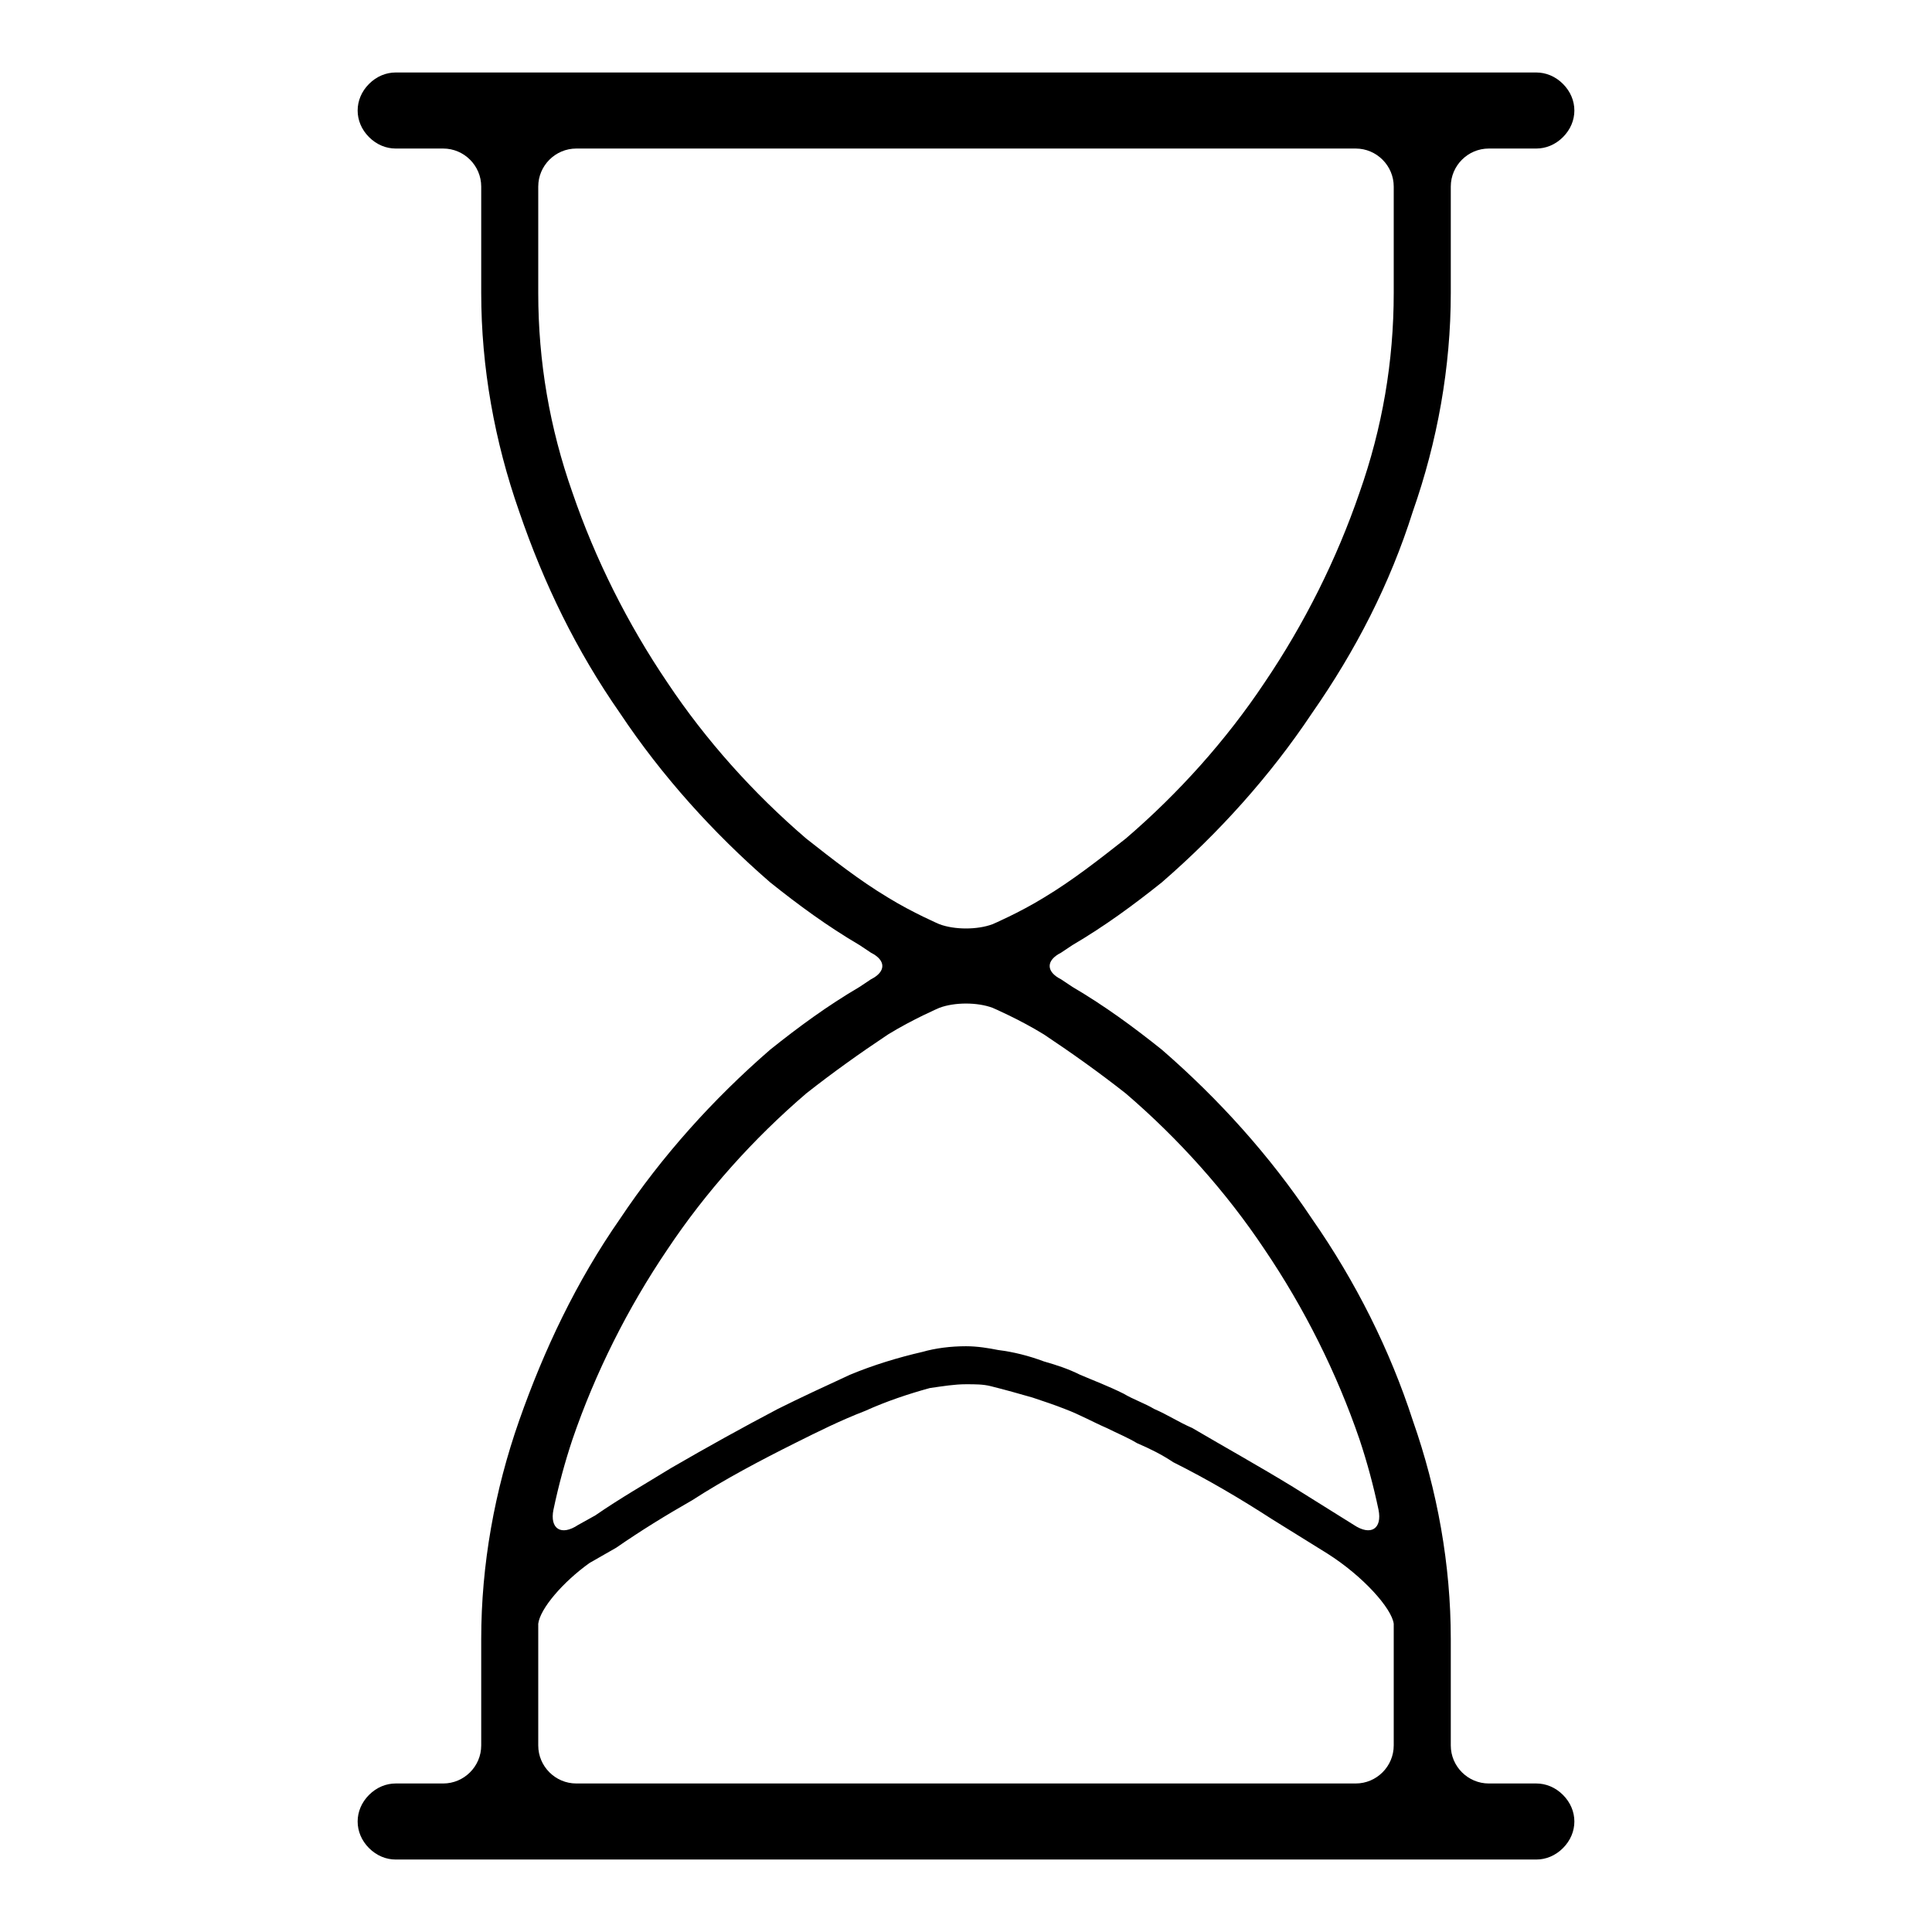
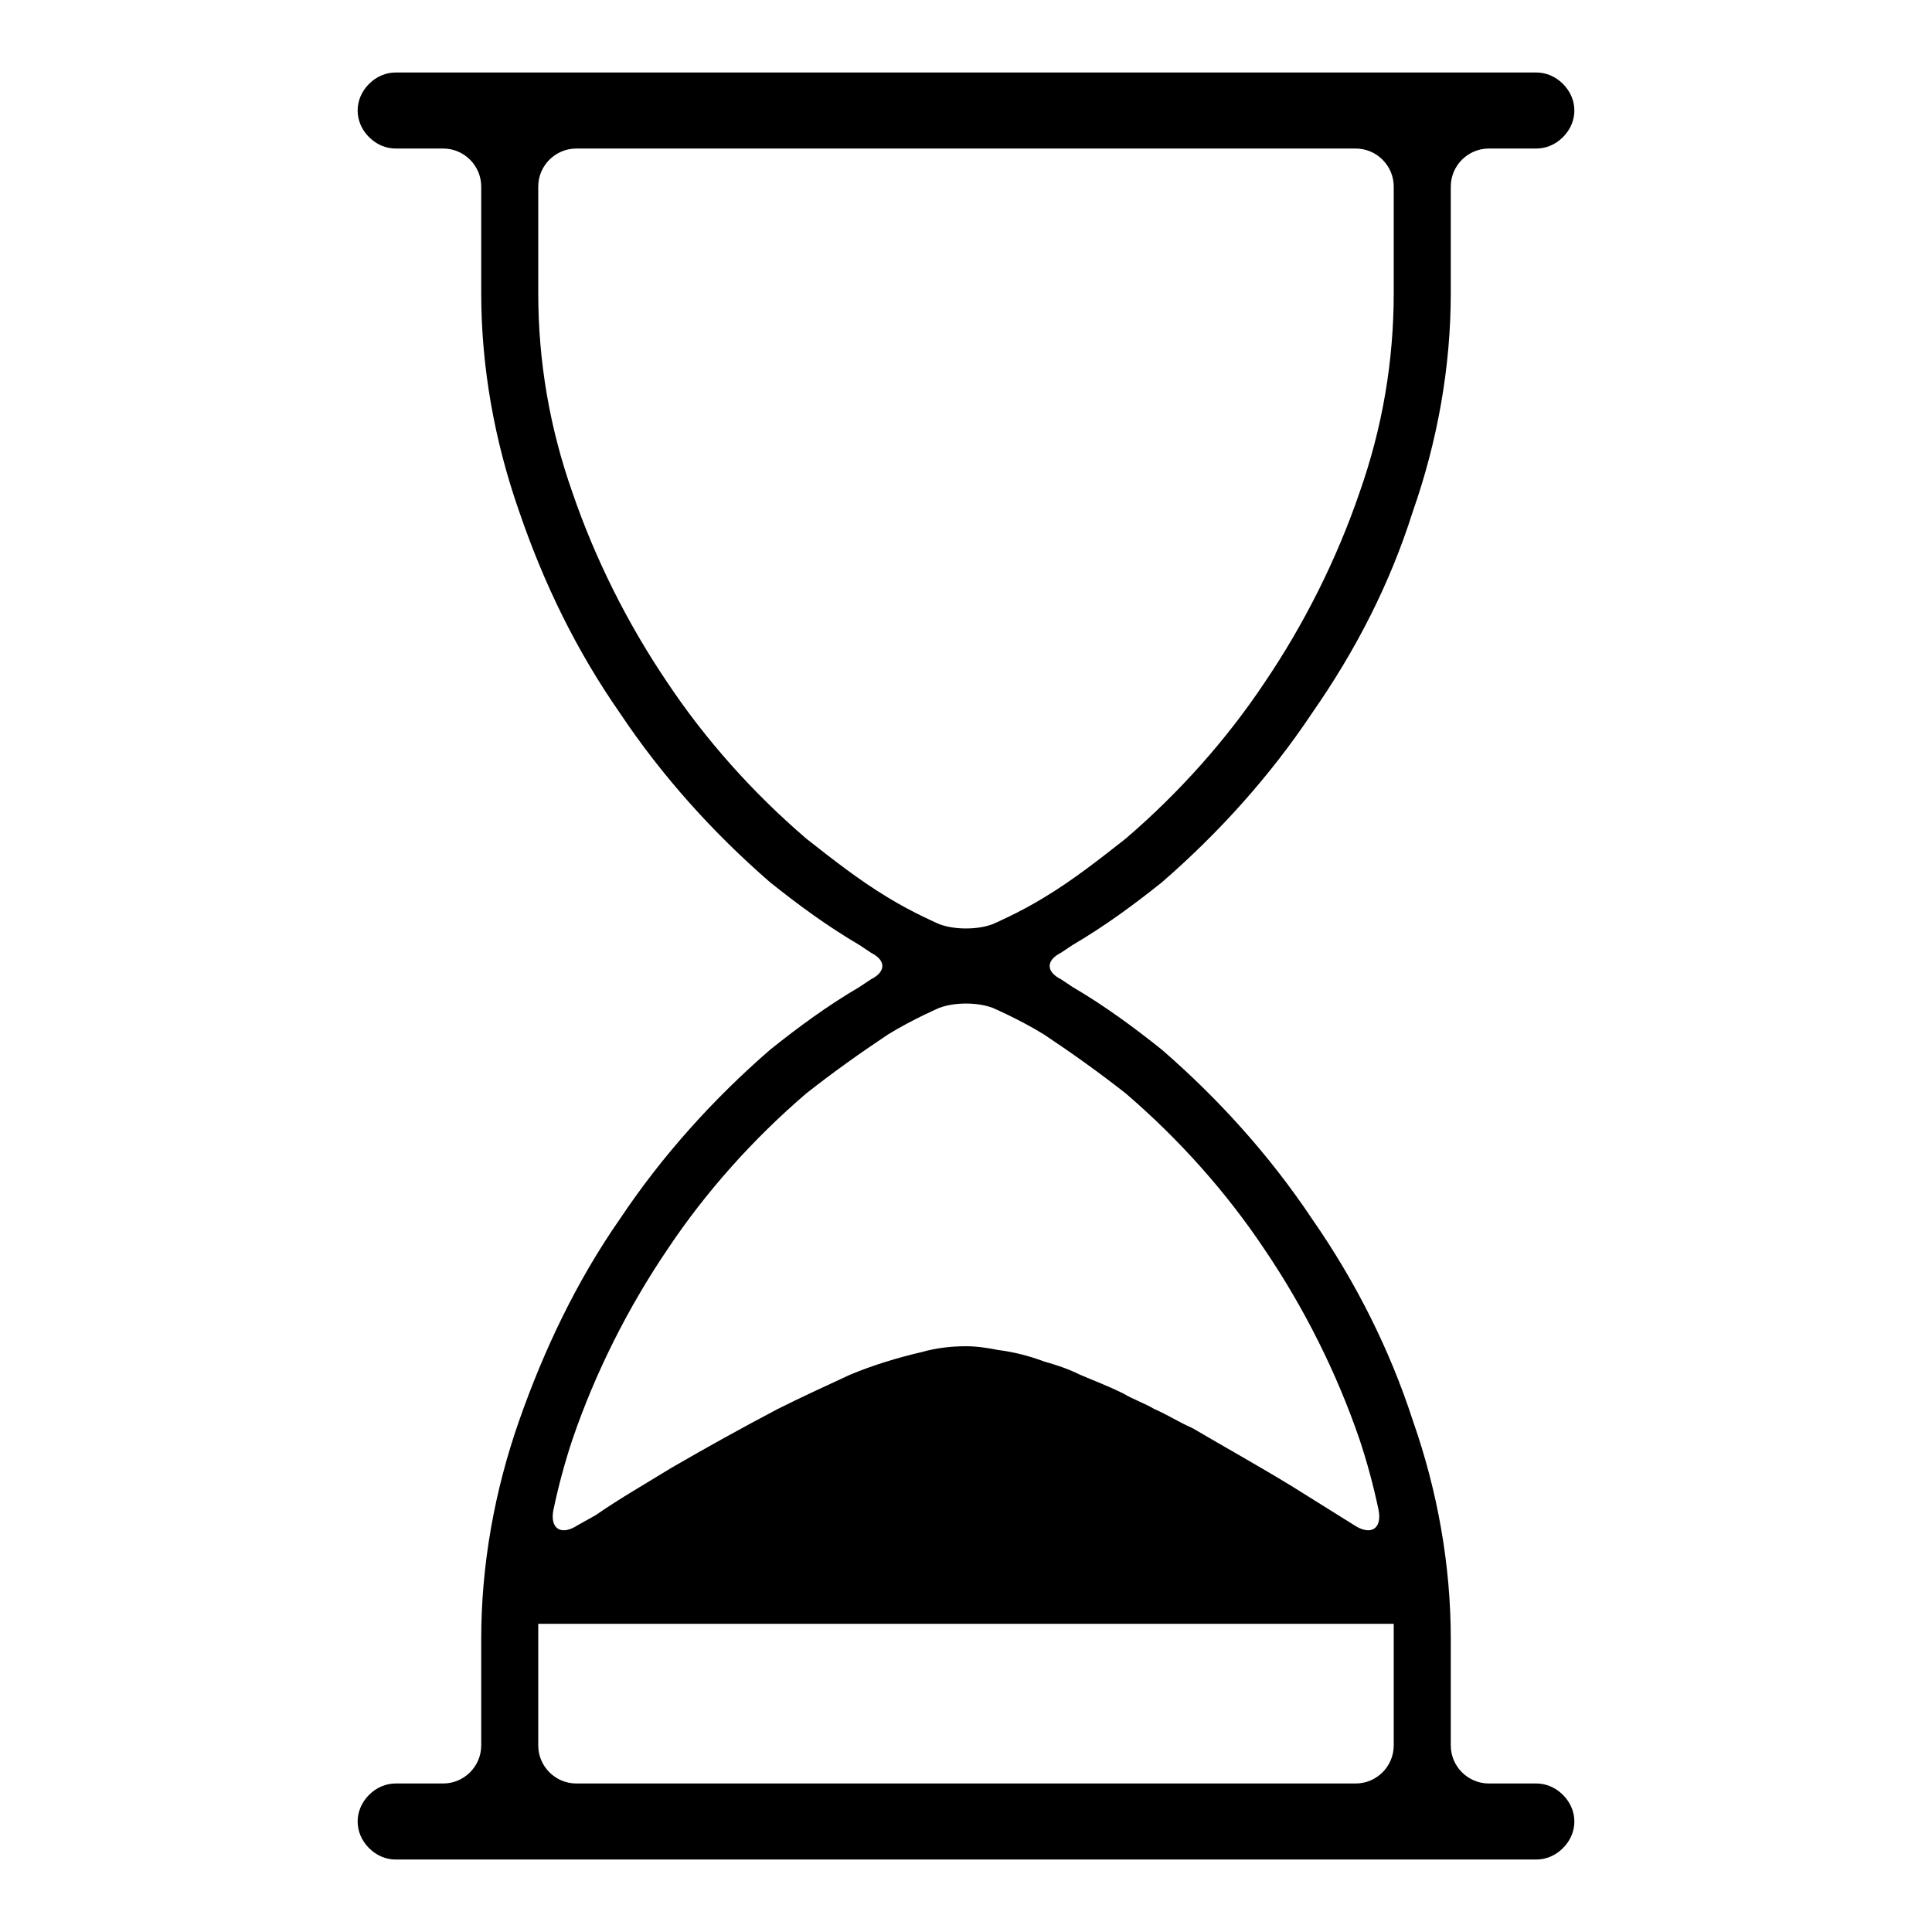
<svg xmlns="http://www.w3.org/2000/svg" fill="#000000" width="800px" height="800px" version="1.1" viewBox="144 144 512 512">
-   <path d="m286.64 574.32v4.031 28.211c0 5.543 4.535 10.078 10.078 10.078h206.56c5.539 0 10.074-4.535 10.074-10.078v-28.211-4.031c-0.504-4.031-8.062-12.594-17.633-18.641-2.688-1.68-7.559-4.703-14.609-9.07-8.566-5.539-17.133-10.578-26.199-15.113-3.023-2.016-6.047-3.527-9.574-5.039-2.516-1.512-5.035-2.516-8.059-4.027-3.527-1.512-7.055-3.527-11.086-5.039-2.519-1.008-5.539-2.016-8.562-3.023-3.527-1.008-7.055-2.016-11.086-3.023-2.016-0.504-4.031-0.504-6.547-0.504-3.023 0-6.047 0.504-9.574 1.008-5.543 1.512-11.586 3.527-17.129 6.047-6.551 2.519-12.594 5.543-18.641 8.562-9.07 4.535-18.641 9.574-27.207 15.117-7.051 4.027-13.602 8.059-20.152 12.594-4.703 2.688-7.051 4.031-7.051 4.031-7.055 5.039-13.102 12.09-13.605 16.121zm4.031-30.227c1.344-6.383 3.023-12.598 5.039-18.645 6.043-17.633 14.609-34.762 25.191-50.379 10.074-15.113 22.668-29.223 36.777-41.312 7.051-5.543 14.105-10.582 21.664-15.617 6.547-4.031 13.602-7.055 13.602-7.055 4.031-1.512 10.074-1.512 14.105 0 0 0 7.055 3.023 13.605 7.055 7.555 5.035 14.609 10.074 21.664 15.617 14.105 12.09 26.699 26.199 36.777 41.312 10.578 15.617 19.145 32.746 25.188 50.379 2.016 6.047 3.695 12.262 5.039 18.645 1.008 5.035-2.016 7.051-6.547 4.027-5.375-3.356-10.75-6.715-16.125-10.074-9.066-5.543-18.137-10.582-26.699-15.617-3.527-1.512-6.551-3.527-10.078-5.039-2.519-1.512-5.543-2.519-8.059-4.031-4.031-2.016-8.062-3.527-11.59-5.039-3.023-1.512-6.047-2.519-9.57-3.527-4.031-1.508-8.062-2.516-12.094-3.019-2.519-0.504-5.543-1.008-8.562-1.008-4.031 0-8.062 0.504-11.59 1.512-6.547 1.512-13.098 3.523-19.145 6.043-6.551 3.023-13.098 6.047-19.145 9.07-9.57 5.039-18.641 10.074-28.215 15.617-6.547 4.031-13.602 8.062-20.152 12.594-3.019 1.68-4.531 2.519-4.531 2.519-4.535 3.023-7.559 1.008-6.551-4.027zm-4.031-350.65v28.211c0 18.137 3.023 35.773 9.07 52.902 6.043 17.633 14.609 34.762 25.191 50.379 10.074 15.117 22.668 29.223 36.777 41.312 7.051 5.543 14.105 11.086 21.664 15.621 6.547 4.027 13.602 7.051 13.602 7.051 4.031 1.512 10.074 1.512 14.105 0 0 0 7.055-3.023 13.605-7.051 7.555-4.535 14.609-10.078 21.664-15.621 14.105-12.09 26.699-26.195 36.777-41.312 10.578-15.617 19.145-32.746 25.188-50.379 6.047-17.129 9.07-34.766 9.07-52.902v-28.211c0-5.543-4.535-10.078-10.074-10.078h-206.56c-5.543 0-10.078 4.535-10.078 10.078zm-15.113 413.12v-28.211c0-19.648 3.527-39.297 10.074-57.938 6.551-18.641 15.117-36.777 26.703-53.406 11.086-16.625 24.688-31.738 39.801-44.836 7.559-6.047 15.113-11.59 23.68-16.629 2.016-1.344 3.023-2.016 3.023-2.016 4.031-2.012 4.031-5.035 0-7.051 0 0-1.008-0.672-3.023-2.016-8.566-5.039-16.121-10.582-23.68-16.625-15.113-13.102-28.715-28.215-39.801-44.84-11.586-16.625-20.152-34.258-26.703-53.402-6.547-18.645-10.074-38.293-10.074-57.941v-28.211c0-5.543-4.535-10.078-10.078-10.078h-12.594c-2.519 0-5.039-1.008-7.055-3.023-2.016-2.012-3.019-4.531-3.019-7.051 0-2.519 1.004-5.039 3.019-7.055s4.535-3.023 7.055-3.023h302.29c2.519 0 5.039 1.008 7.055 3.023 2.016 2.016 3.023 4.535 3.023 7.055 0 2.519-1.008 5.039-3.023 7.051-2.016 2.016-4.535 3.023-7.055 3.023h-12.594c-5.543 0-10.078 4.535-10.078 10.078v28.211c0 19.648-3.527 39.297-10.074 57.941-6.047 19.145-15.113 36.777-26.703 53.402-11.082 16.625-24.688 31.738-39.801 44.84-7.559 6.043-15.113 11.586-23.68 16.625-2.016 1.344-3.023 2.016-3.023 2.016-4.027 2.016-4.027 5.039 0 7.051 0 0 1.008 0.672 3.023 2.016 8.566 5.039 16.121 10.582 23.68 16.629 15.113 13.098 28.719 28.211 39.801 44.836 11.59 16.629 20.656 34.766 26.703 53.406 6.547 18.641 10.074 38.289 10.074 57.938v28.211c0 5.543 4.535 10.078 10.078 10.078h12.594c2.519 0 5.039 1.008 7.055 3.023 2.016 2.016 3.023 4.535 3.023 7.051 0 2.519-1.008 5.039-3.023 7.055-2.016 2.016-4.535 3.023-7.055 3.023h-302.29c-2.519 0-5.039-1.008-7.055-3.023s-3.019-4.535-3.019-7.055c0-2.516 1.004-5.035 3.019-7.051s4.535-3.023 7.055-3.023h12.594c5.543 0 10.078-4.535 10.078-10.078z" fill-rule="evenodd" />
+   <path d="m286.64 574.32v4.031 28.211c0 5.543 4.535 10.078 10.078 10.078h206.56c5.539 0 10.074-4.535 10.074-10.078v-28.211-4.031zm4.031-30.227c1.344-6.383 3.023-12.598 5.039-18.645 6.043-17.633 14.609-34.762 25.191-50.379 10.074-15.113 22.668-29.223 36.777-41.312 7.051-5.543 14.105-10.582 21.664-15.617 6.547-4.031 13.602-7.055 13.602-7.055 4.031-1.512 10.074-1.512 14.105 0 0 0 7.055 3.023 13.605 7.055 7.555 5.035 14.609 10.074 21.664 15.617 14.105 12.09 26.699 26.199 36.777 41.312 10.578 15.617 19.145 32.746 25.188 50.379 2.016 6.047 3.695 12.262 5.039 18.645 1.008 5.035-2.016 7.051-6.547 4.027-5.375-3.356-10.75-6.715-16.125-10.074-9.066-5.543-18.137-10.582-26.699-15.617-3.527-1.512-6.551-3.527-10.078-5.039-2.519-1.512-5.543-2.519-8.059-4.031-4.031-2.016-8.062-3.527-11.59-5.039-3.023-1.512-6.047-2.519-9.57-3.527-4.031-1.508-8.062-2.516-12.094-3.019-2.519-0.504-5.543-1.008-8.562-1.008-4.031 0-8.062 0.504-11.59 1.512-6.547 1.512-13.098 3.523-19.145 6.043-6.551 3.023-13.098 6.047-19.145 9.07-9.57 5.039-18.641 10.074-28.215 15.617-6.547 4.031-13.602 8.062-20.152 12.594-3.019 1.68-4.531 2.519-4.531 2.519-4.535 3.023-7.559 1.008-6.551-4.027zm-4.031-350.65v28.211c0 18.137 3.023 35.773 9.07 52.902 6.043 17.633 14.609 34.762 25.191 50.379 10.074 15.117 22.668 29.223 36.777 41.312 7.051 5.543 14.105 11.086 21.664 15.621 6.547 4.027 13.602 7.051 13.602 7.051 4.031 1.512 10.074 1.512 14.105 0 0 0 7.055-3.023 13.605-7.051 7.555-4.535 14.609-10.078 21.664-15.621 14.105-12.09 26.699-26.195 36.777-41.312 10.578-15.617 19.145-32.746 25.188-50.379 6.047-17.129 9.07-34.766 9.07-52.902v-28.211c0-5.543-4.535-10.078-10.074-10.078h-206.56c-5.543 0-10.078 4.535-10.078 10.078zm-15.113 413.12v-28.211c0-19.648 3.527-39.297 10.074-57.938 6.551-18.641 15.117-36.777 26.703-53.406 11.086-16.625 24.688-31.738 39.801-44.836 7.559-6.047 15.113-11.59 23.68-16.629 2.016-1.344 3.023-2.016 3.023-2.016 4.031-2.012 4.031-5.035 0-7.051 0 0-1.008-0.672-3.023-2.016-8.566-5.039-16.121-10.582-23.68-16.625-15.113-13.102-28.715-28.215-39.801-44.84-11.586-16.625-20.152-34.258-26.703-53.402-6.547-18.645-10.074-38.293-10.074-57.941v-28.211c0-5.543-4.535-10.078-10.078-10.078h-12.594c-2.519 0-5.039-1.008-7.055-3.023-2.016-2.012-3.019-4.531-3.019-7.051 0-2.519 1.004-5.039 3.019-7.055s4.535-3.023 7.055-3.023h302.29c2.519 0 5.039 1.008 7.055 3.023 2.016 2.016 3.023 4.535 3.023 7.055 0 2.519-1.008 5.039-3.023 7.051-2.016 2.016-4.535 3.023-7.055 3.023h-12.594c-5.543 0-10.078 4.535-10.078 10.078v28.211c0 19.648-3.527 39.297-10.074 57.941-6.047 19.145-15.113 36.777-26.703 53.402-11.082 16.625-24.688 31.738-39.801 44.84-7.559 6.043-15.113 11.586-23.68 16.625-2.016 1.344-3.023 2.016-3.023 2.016-4.027 2.016-4.027 5.039 0 7.051 0 0 1.008 0.672 3.023 2.016 8.566 5.039 16.121 10.582 23.68 16.629 15.113 13.098 28.719 28.211 39.801 44.836 11.59 16.629 20.656 34.766 26.703 53.406 6.547 18.641 10.074 38.289 10.074 57.938v28.211c0 5.543 4.535 10.078 10.078 10.078h12.594c2.519 0 5.039 1.008 7.055 3.023 2.016 2.016 3.023 4.535 3.023 7.051 0 2.519-1.008 5.039-3.023 7.055-2.016 2.016-4.535 3.023-7.055 3.023h-302.29c-2.519 0-5.039-1.008-7.055-3.023s-3.019-4.535-3.019-7.055c0-2.516 1.004-5.035 3.019-7.051s4.535-3.023 7.055-3.023h12.594c5.543 0 10.078-4.535 10.078-10.078z" fill-rule="evenodd" />
</svg>